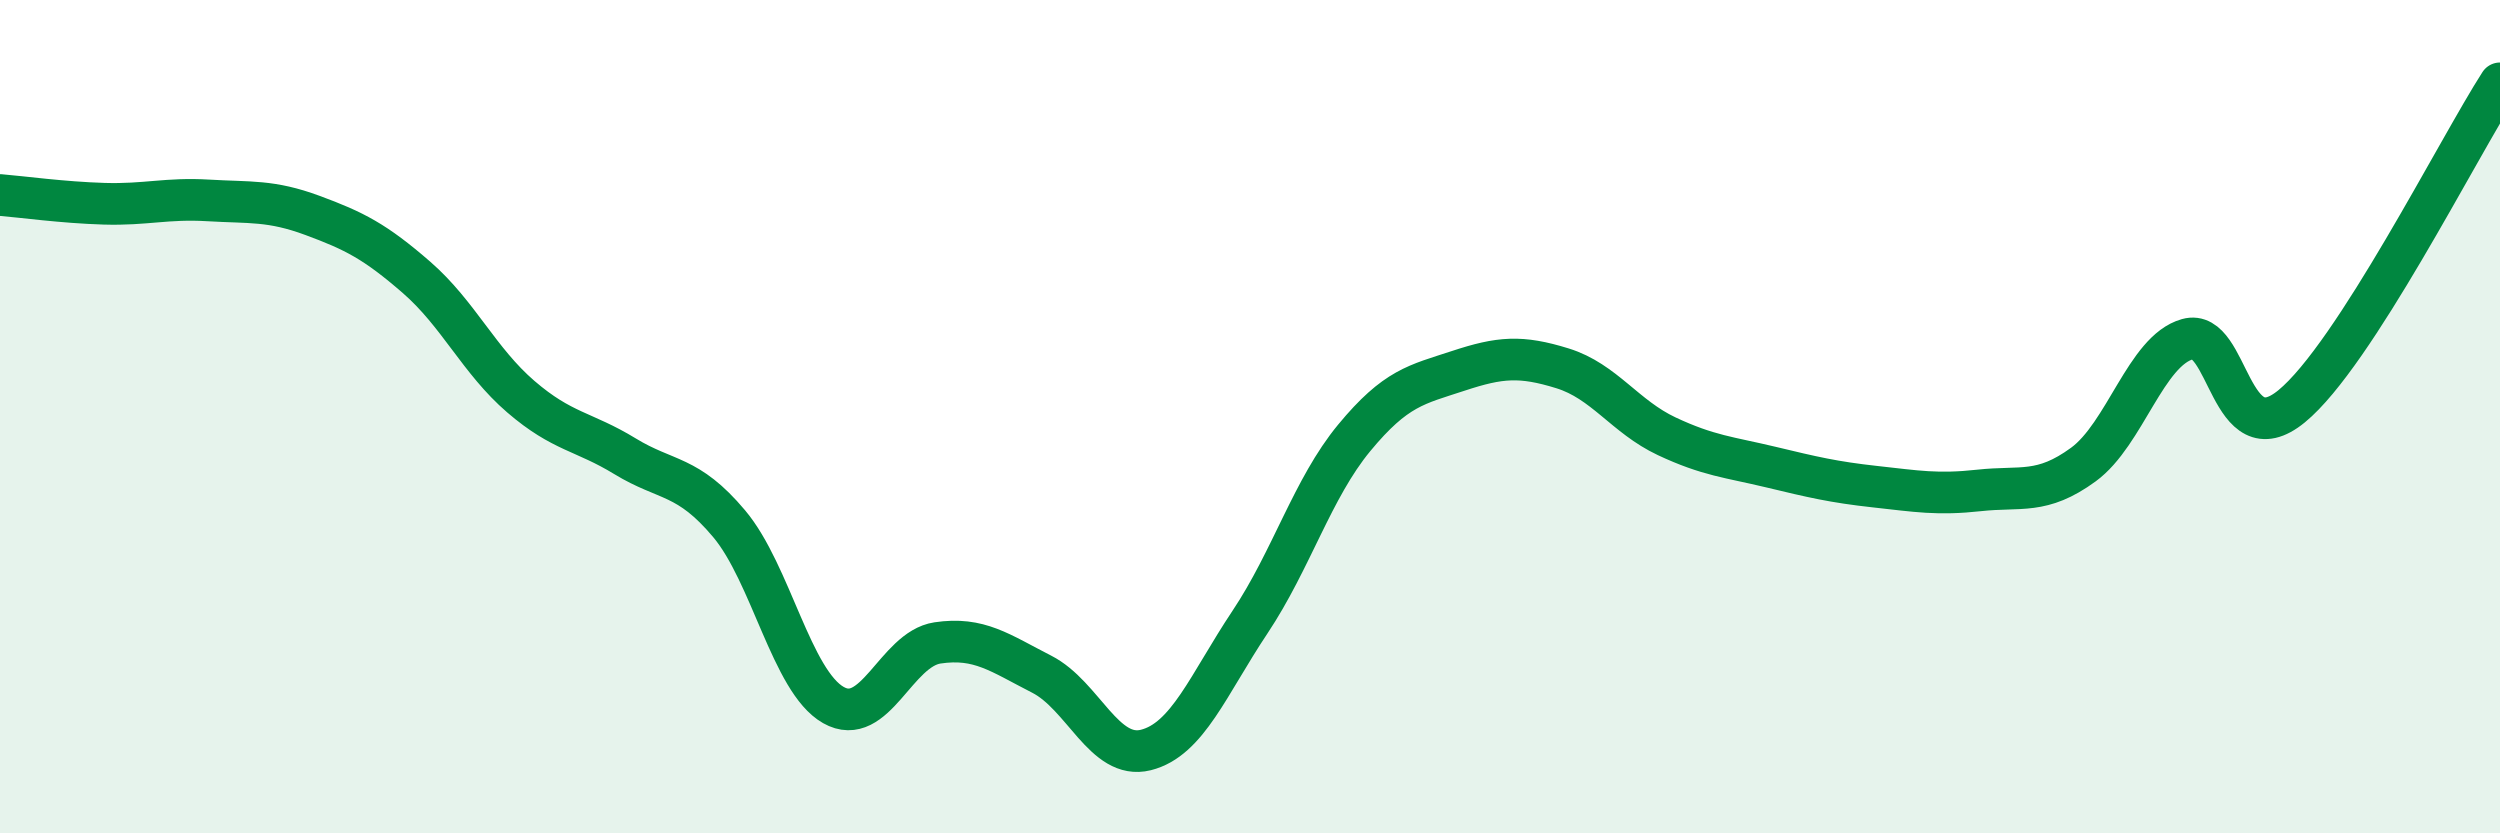
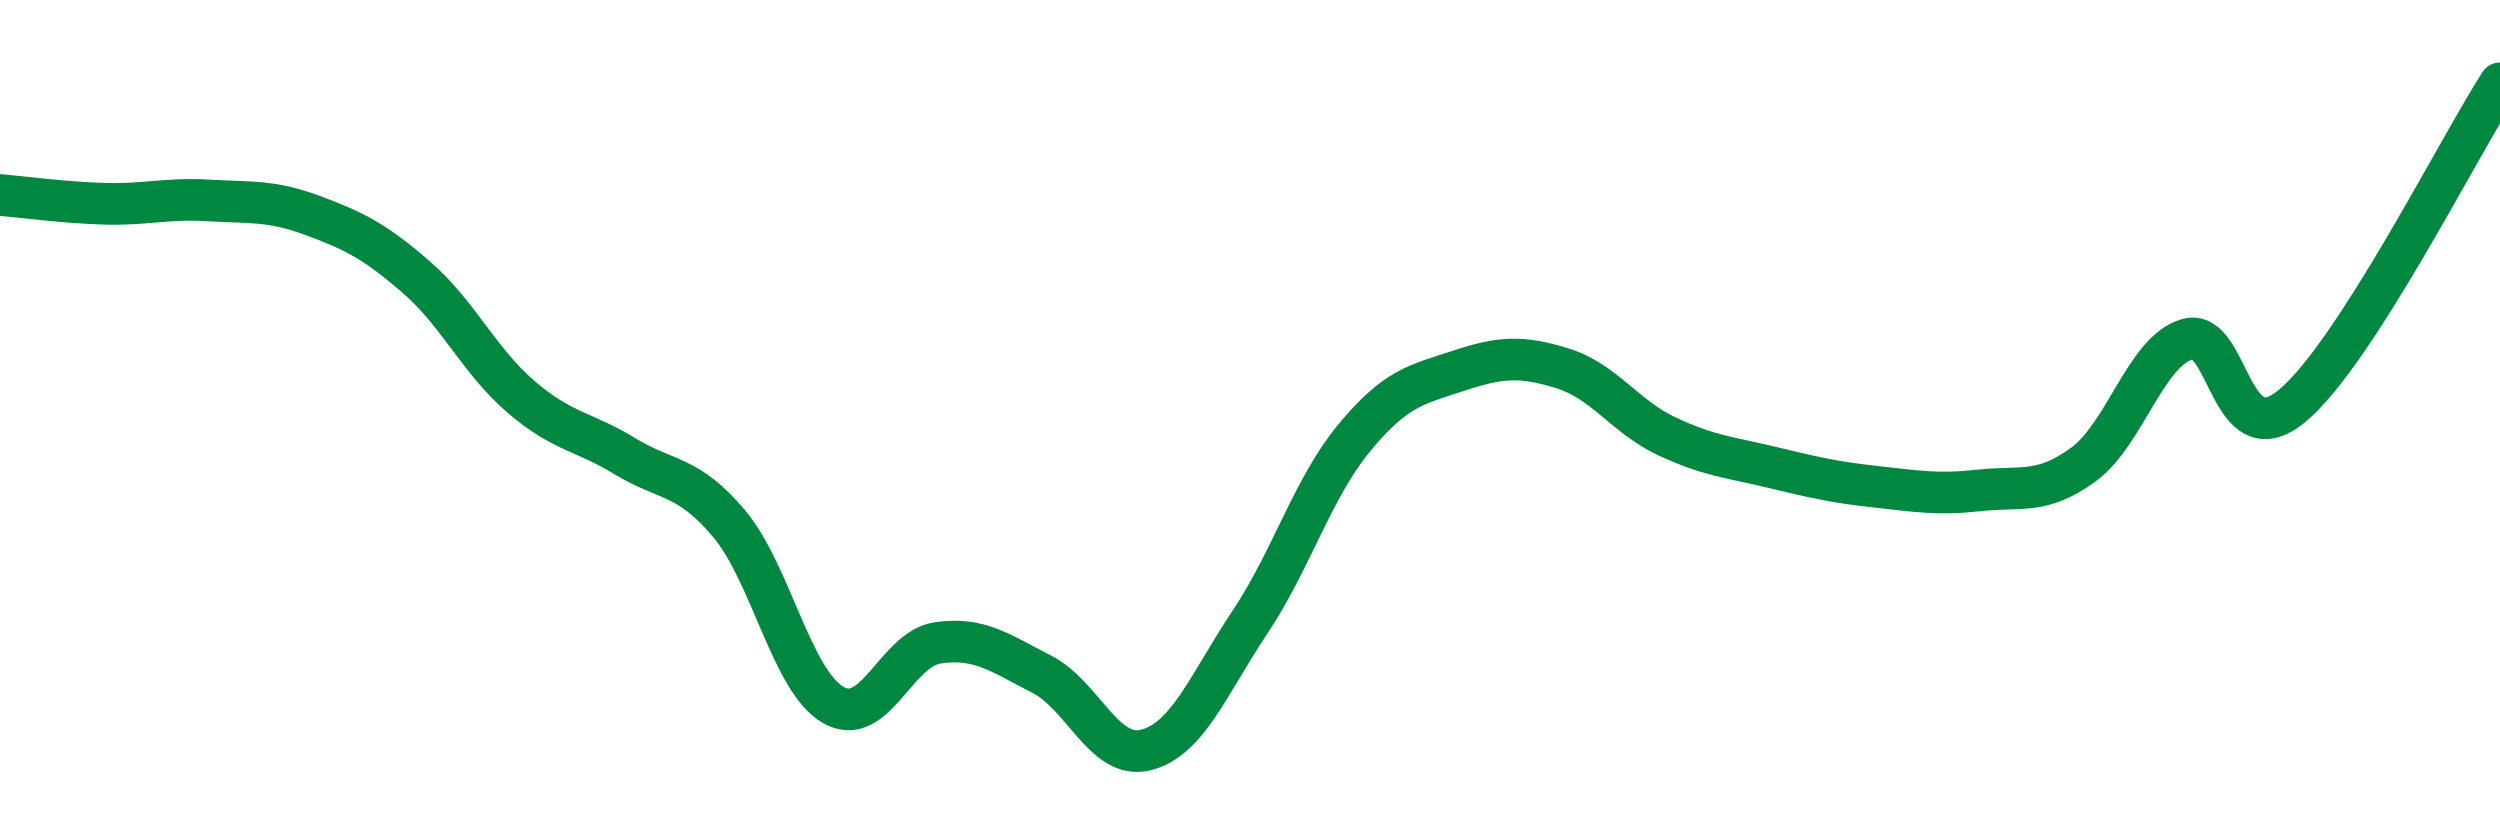
<svg xmlns="http://www.w3.org/2000/svg" width="60" height="20" viewBox="0 0 60 20">
-   <path d="M 0,4.68 C 0.5,4.72 1.5,4.86 2.5,4.89 C 3.5,4.92 4,4.75 5,4.81 C 6,4.87 6.5,4.8 7.5,5.17 C 8.5,5.54 9,5.79 10,6.66 C 11,7.53 11.5,8.66 12.5,9.52 C 13.5,10.38 14,10.34 15,10.95 C 16,11.56 16.5,11.38 17.5,12.57 C 18.5,13.76 19,16.35 20,16.92 C 21,17.49 21.5,15.58 22.5,15.43 C 23.5,15.28 24,15.67 25,16.18 C 26,16.69 26.5,18.25 27.5,18 C 28.5,17.75 29,16.43 30,14.93 C 31,13.43 31.5,11.72 32.5,10.51 C 33.5,9.3 34,9.23 35,8.9 C 36,8.57 36.5,8.53 37.5,8.84 C 38.5,9.15 39,10 40,10.47 C 41,10.94 41.5,10.97 42.5,11.21 C 43.5,11.45 44,11.57 45,11.68 C 46,11.79 46.5,11.88 47.5,11.77 C 48.5,11.66 49,11.88 50,11.15 C 51,10.42 51.5,8.42 52.5,8.14 C 53.5,7.86 53.5,10.98 55,9.75 C 56.5,8.52 59,3.55 60,2L60 20L0 20Z" fill="#008740" opacity="0.1" stroke-linecap="round" stroke-linejoin="round" />
  <path d="M 0,4.68 C 0.5,4.72 1.5,4.86 2.5,4.89 C 3.5,4.92 4,4.75 5,4.81 C 6,4.87 6.5,4.8 7.5,5.17 C 8.5,5.54 9,5.79 10,6.66 C 11,7.53 11.5,8.66 12.5,9.52 C 13.5,10.38 14,10.34 15,10.95 C 16,11.56 16.5,11.38 17.5,12.57 C 18.5,13.76 19,16.35 20,16.92 C 21,17.49 21.5,15.58 22.5,15.43 C 23.5,15.28 24,15.67 25,16.18 C 26,16.69 26.5,18.25 27.5,18 C 28.5,17.75 29,16.43 30,14.93 C 31,13.43 31.5,11.72 32.5,10.51 C 33.5,9.3 34,9.23 35,8.9 C 36,8.57 36.5,8.53 37.5,8.84 C 38.5,9.15 39,10 40,10.47 C 41,10.94 41.5,10.97 42.5,11.21 C 43.5,11.45 44,11.57 45,11.68 C 46,11.79 46.5,11.88 47.5,11.77 C 48.5,11.66 49,11.88 50,11.15 C 51,10.42 51.5,8.42 52.5,8.14 C 53.5,7.86 53.5,10.98 55,9.75 C 56.5,8.52 59,3.55 60,2" stroke="#008740" stroke-width="1" fill="none" stroke-linecap="round" stroke-linejoin="round" />
</svg>